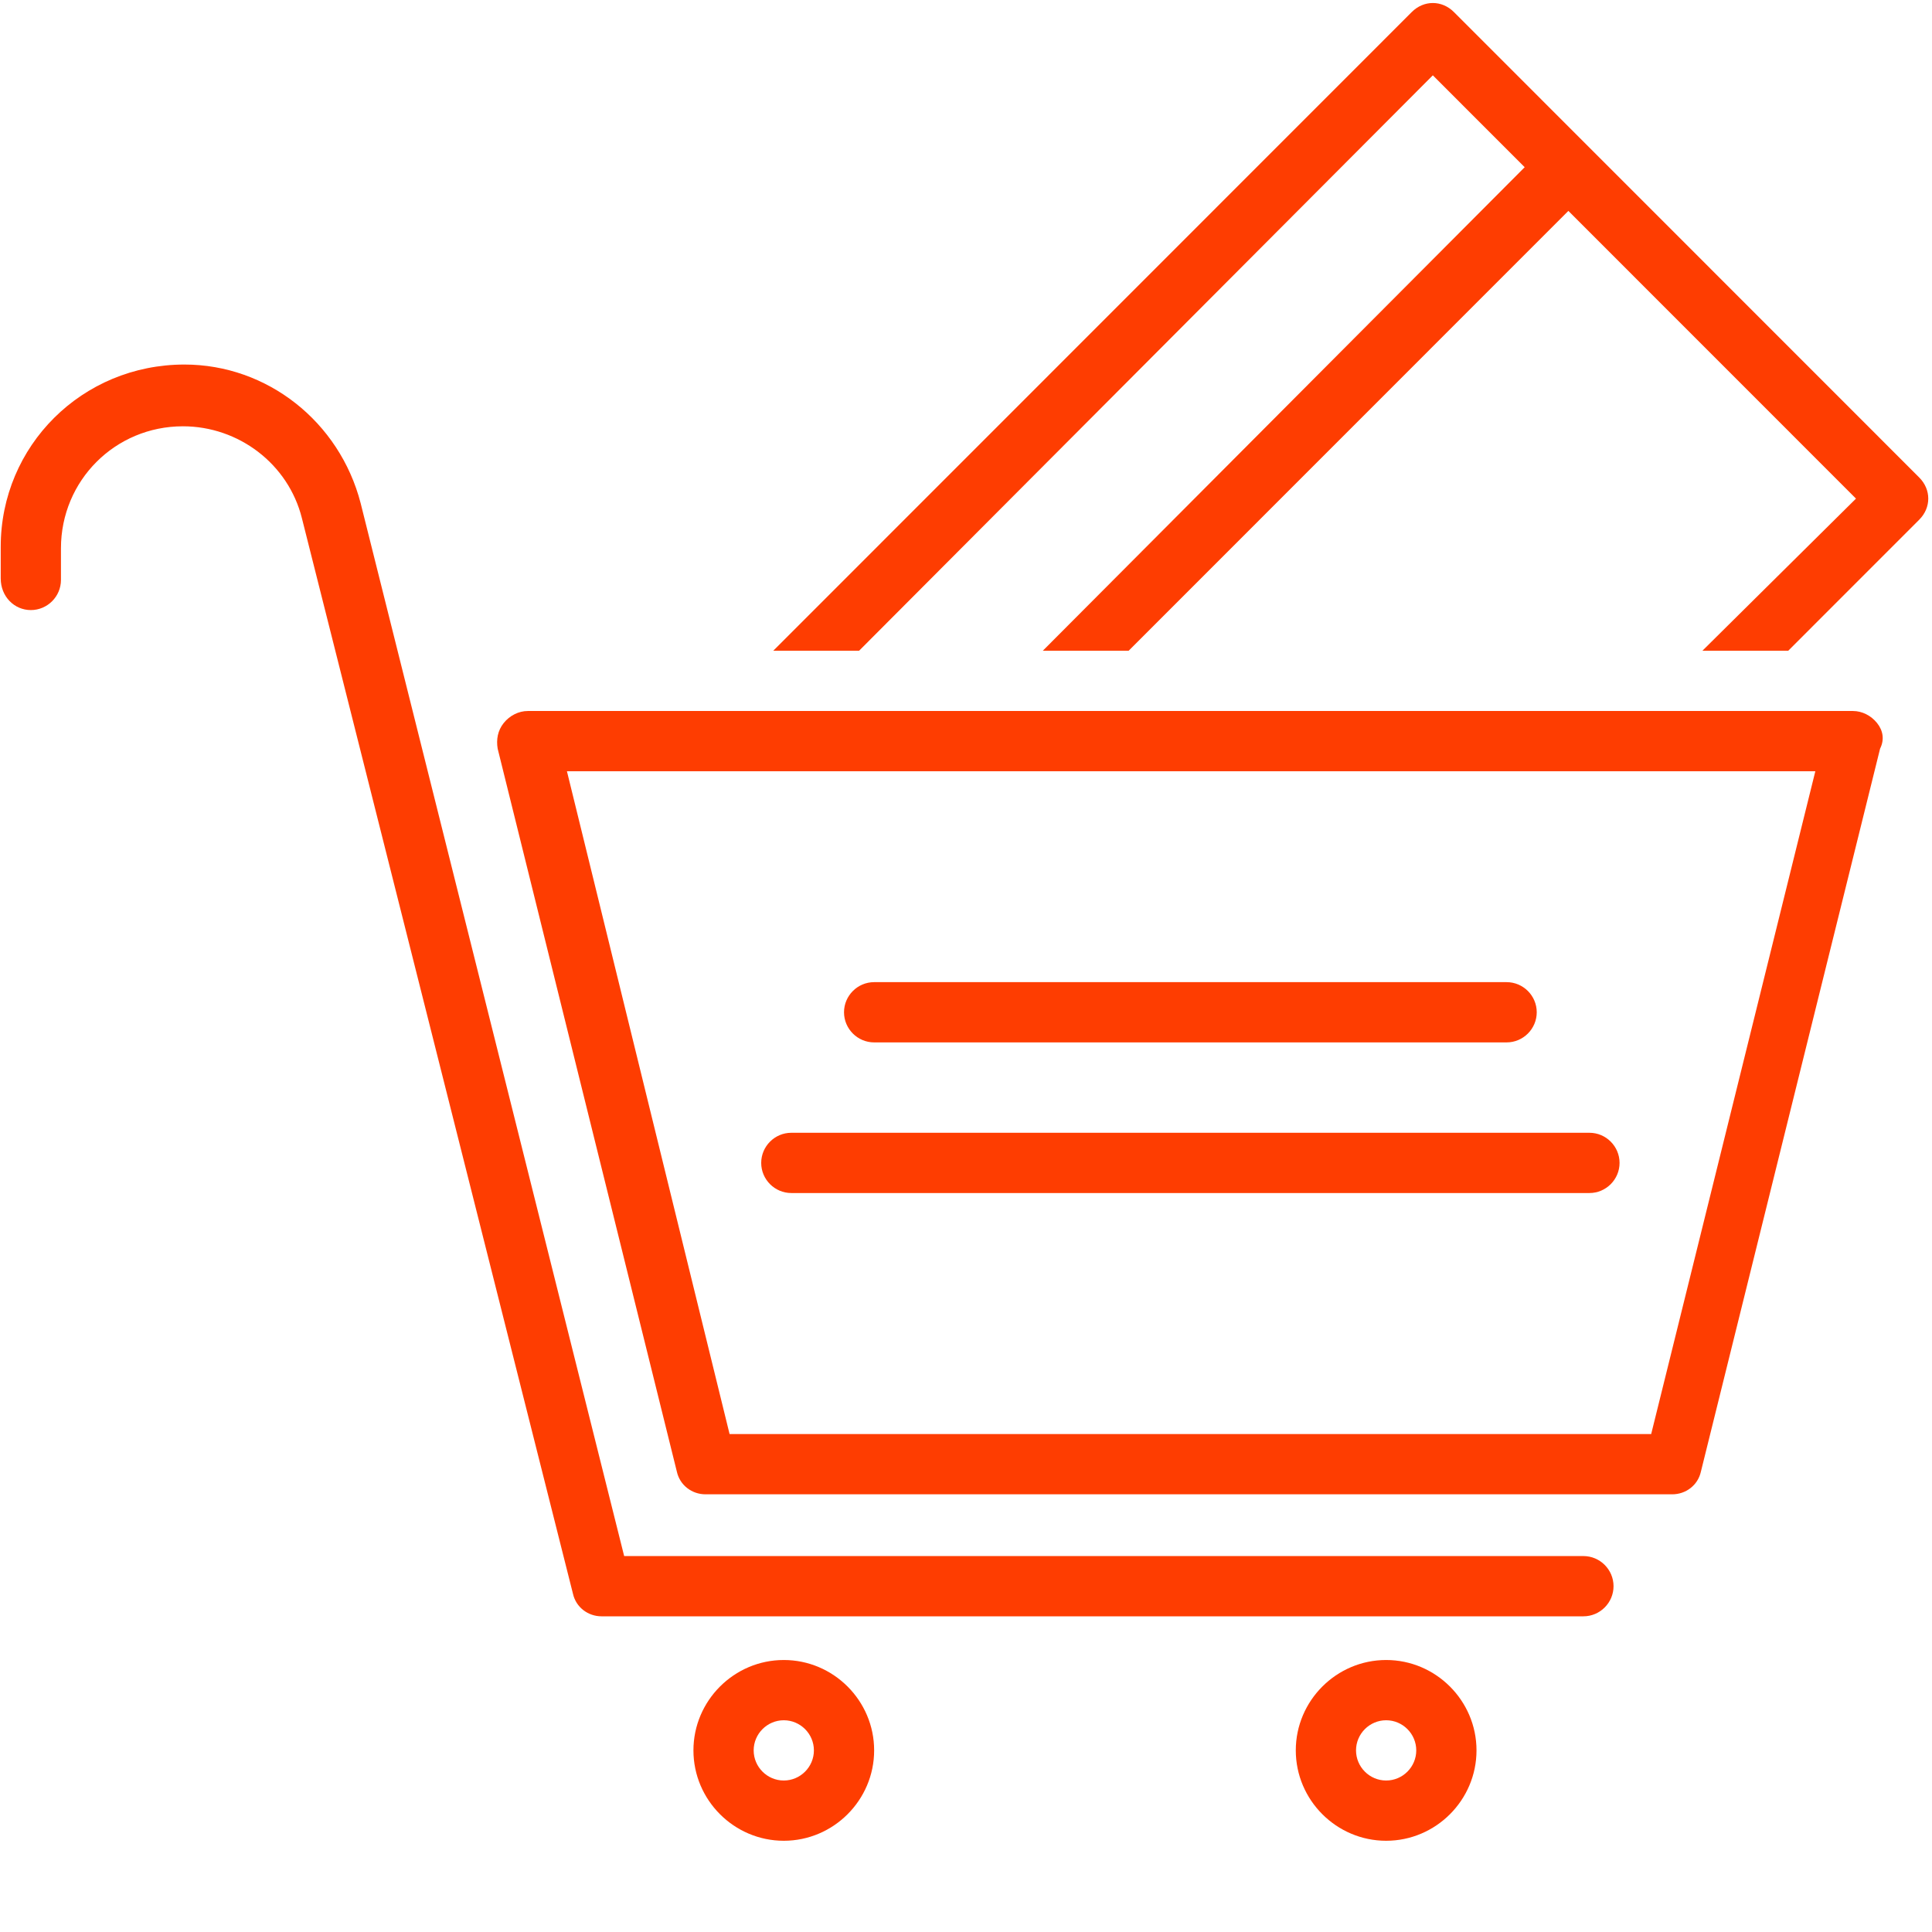
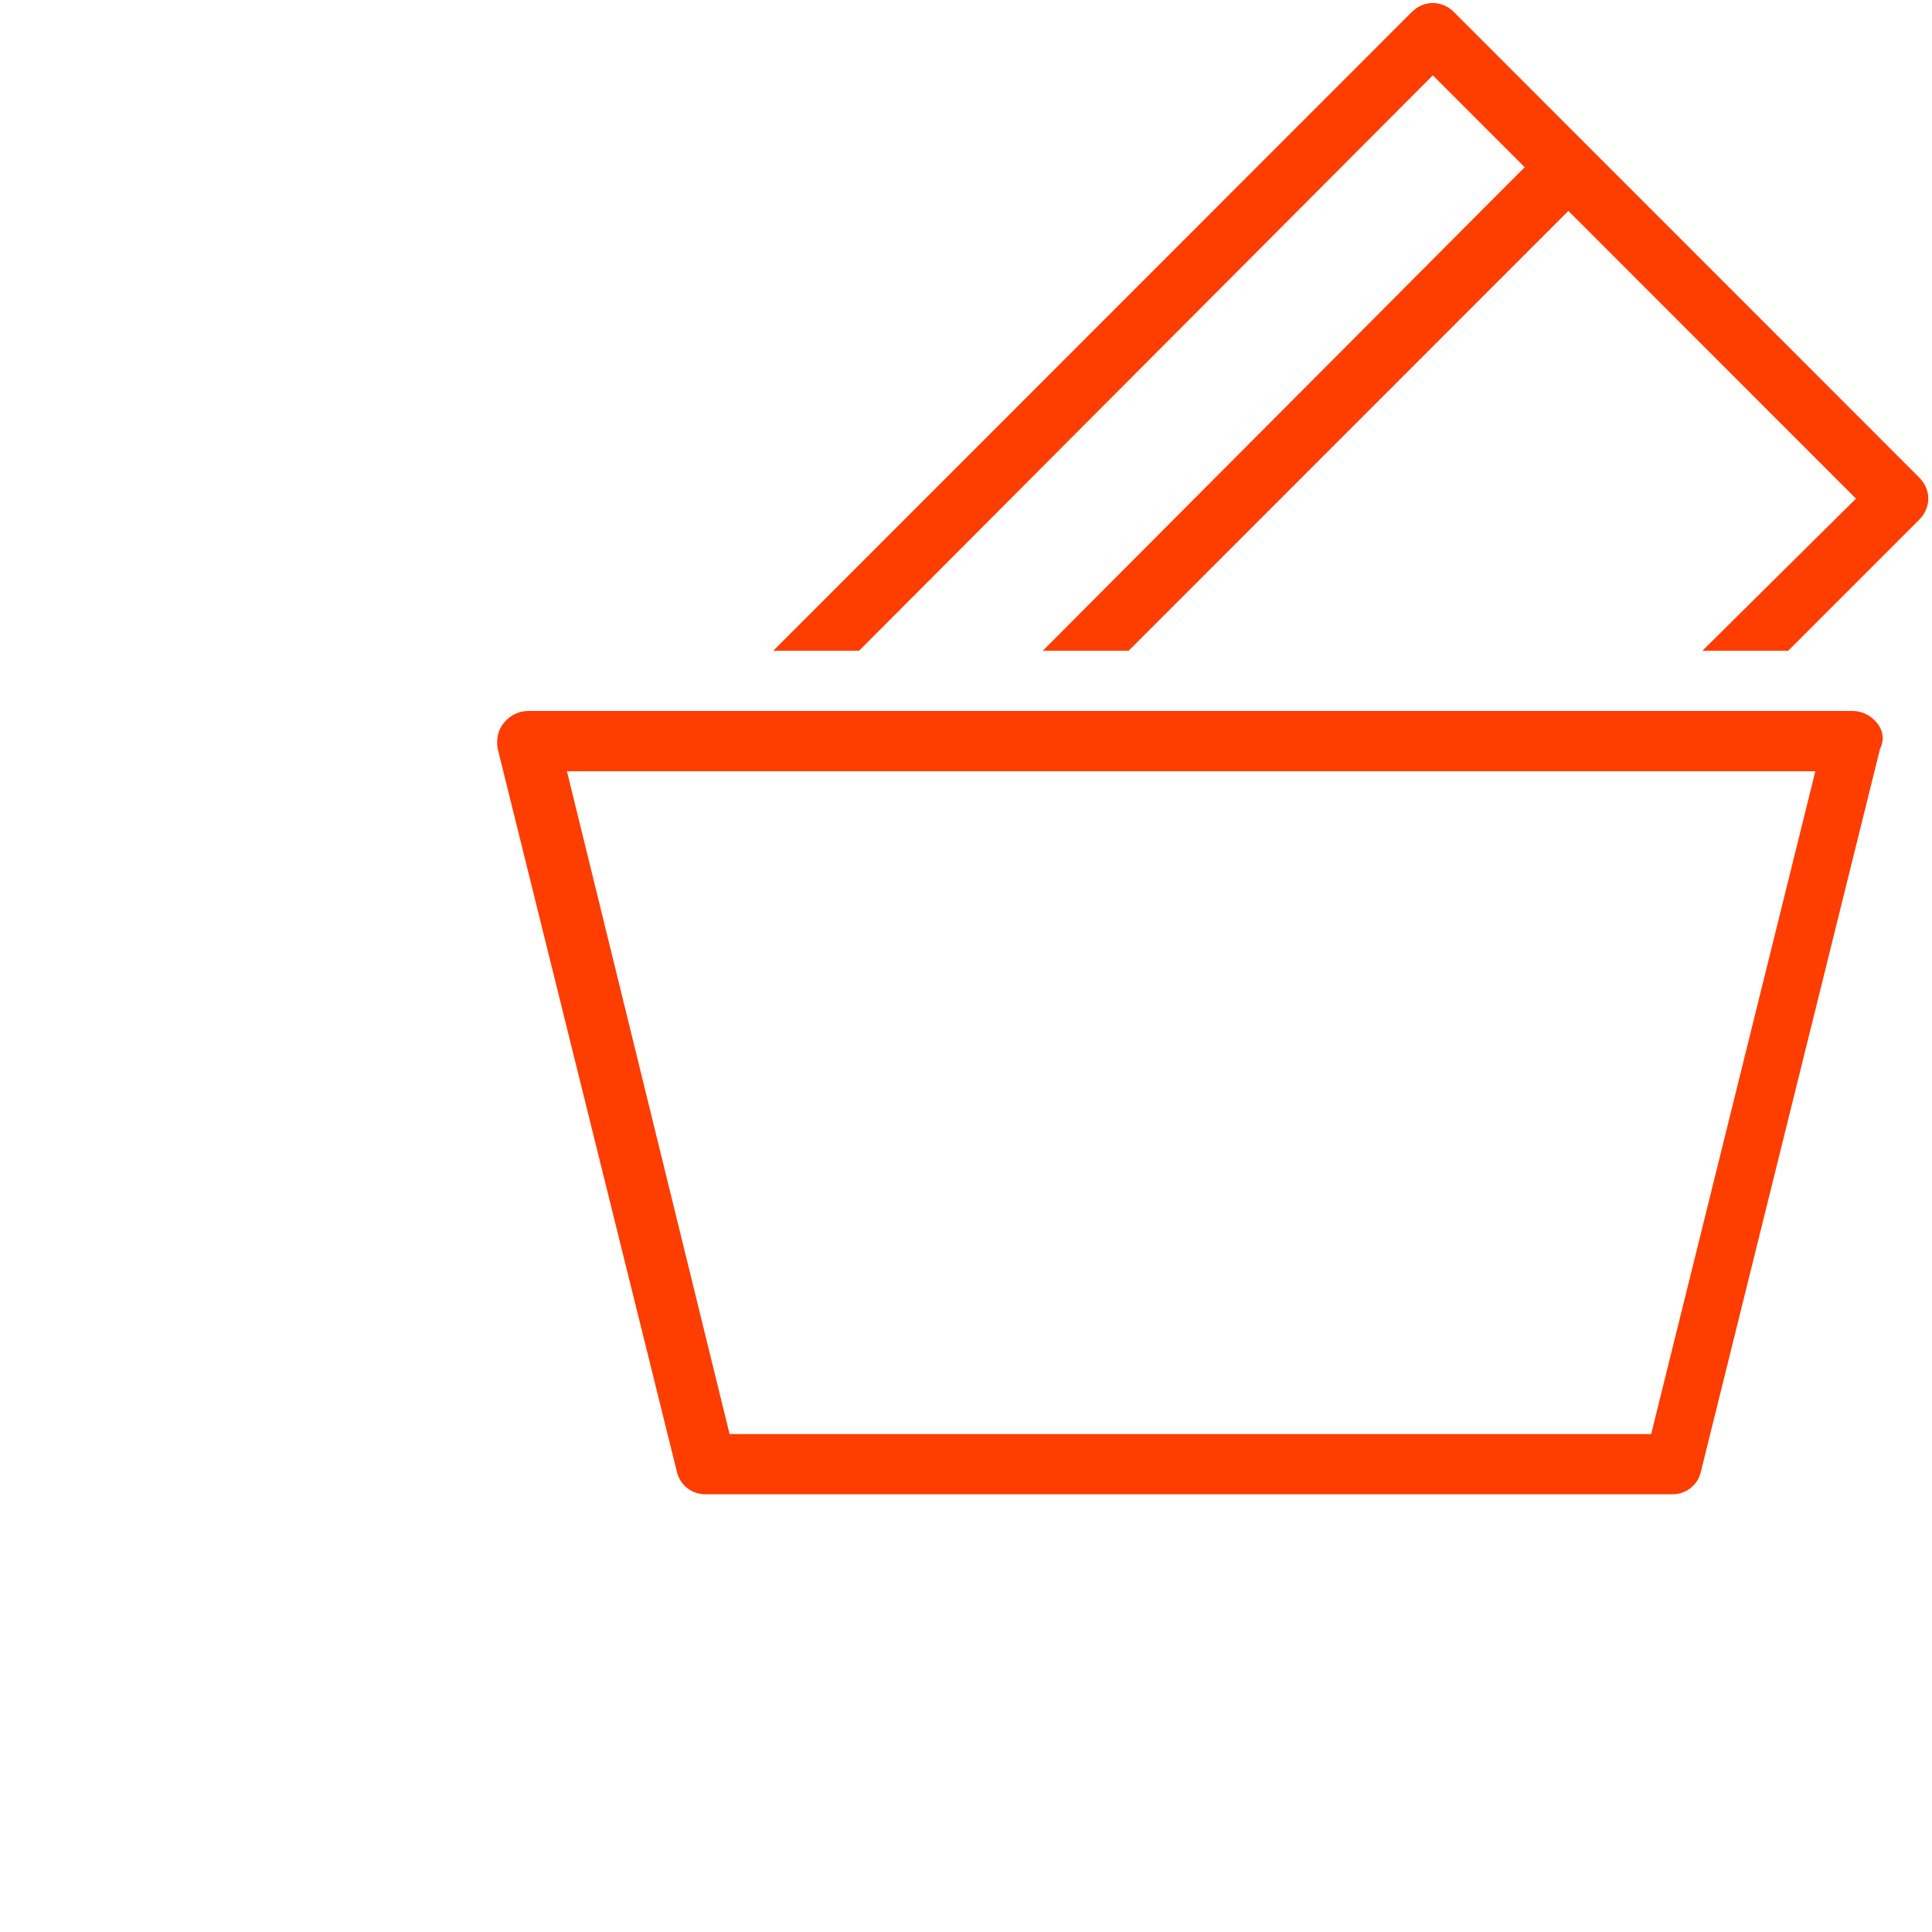
<svg xmlns="http://www.w3.org/2000/svg" width="1080" zoomAndPan="magnify" viewBox="0 0 810 810" height="1080" preserveAspectRatio="xMidYMid meet">
  <defs>
    <clipPath id="id1">
-       <path d="M 290 695 L 367 695 L 367 771.75 L 290 771.75 Z M 290 695 " clip-rule="nonzero" />
-     </clipPath>
+       </clipPath>
    <clipPath id="id2">
-       <path d="M 543 695 L 620 695 L 620 771.75 L 543 771.75 Z M 543 695 " clip-rule="nonzero" />
-     </clipPath>
+       </clipPath>
  </defs>
  <path fill="#fe3d01" d="M 609.559 5.051 C 604.508 0 596.934 0 591.883 5.051 L 324.188 272.828 L 360.172 272.828 L 600.719 31.578 L 639.234 70.102 L 437.199 272.828 L 473.188 272.828 L 657.543 88.418 L 778.129 209.043 L 713.734 272.828 L 749.719 272.828 L 804.648 217.883 C 809.699 212.832 809.699 205.254 804.648 200.199 Z M 609.559 5.051 " fill-opacity="1" fill-rule="nonzero" />
  <path fill="#fe3d01" d="M 786.969 303.141 C 784.445 299.984 780.656 298.09 776.867 298.09 L 221.277 298.09 C 217.488 298.09 213.699 299.984 211.176 303.141 C 208.648 306.301 208.016 310.09 208.648 313.879 L 283.781 617.02 C 285.043 622.703 290.094 626.496 295.777 626.496 L 701.105 626.496 C 706.789 626.496 711.84 622.703 713.102 617.02 L 788.234 313.879 C 790.125 310.09 789.496 306.301 786.969 303.141 Z M 692.266 601.23 L 305.879 601.23 L 237.691 323.352 L 761.086 323.352 Z M 692.266 601.23 " fill-opacity="1" fill-rule="nonzero" />
-   <path fill="#fe3d01" d="M 331.762 500.184 L 666.383 500.184 C 673.324 500.184 679.008 494.5 679.008 487.555 C 679.008 480.605 673.324 474.922 666.383 474.922 L 331.762 474.922 C 324.816 474.922 319.137 480.605 319.137 487.555 C 319.137 494.5 324.816 500.184 331.762 500.184 Z M 331.762 500.184 " fill-opacity="1" fill-rule="nonzero" />
-   <path fill="#fe3d01" d="M 366.488 437.031 L 631.656 437.031 C 638.602 437.031 644.285 431.348 644.285 424.398 C 644.285 417.453 638.602 411.77 631.656 411.77 L 366.488 411.77 C 359.543 411.77 353.859 417.453 353.859 424.398 C 353.859 431.348 359.543 437.031 366.488 437.031 Z M 366.488 437.031 " fill-opacity="1" fill-rule="nonzero" />
-   <path fill="#fe3d01" d="M 12.93 255.777 C 19.875 255.777 25.555 250.094 25.555 243.145 L 25.555 229.883 C 25.555 201.465 48.285 178.727 76.695 178.727 C 100.055 178.727 120.891 194.516 126.574 217.254 L 240.215 668.176 C 241.48 673.859 246.531 677.648 252.211 677.648 L 663.855 677.648 C 670.801 677.648 676.484 671.965 676.484 665.02 C 676.484 658.07 670.801 652.387 663.855 652.387 L 261.684 652.387 L 151.195 210.938 C 142.355 176.832 112.051 152.836 77.328 152.836 C 34.395 152.836 0.301 186.938 0.301 229.25 L 0.301 242.516 C 0.301 250.094 5.984 255.777 12.93 255.777 Z M 12.93 255.777 " fill-opacity="1" fill-rule="nonzero" />
  <g clip-path="url(#id1)">
    <path fill="#fe3d01" d="M 328.605 771.75 C 349.441 771.75 366.488 754.699 366.488 733.855 C 366.488 713.016 349.441 695.965 328.605 695.965 C 307.77 695.965 290.727 713.016 290.727 733.855 C 290.727 754.699 307.77 771.75 328.605 771.75 Z M 328.605 721.227 C 335.551 721.227 341.234 726.91 341.234 733.855 C 341.234 740.805 335.551 746.488 328.605 746.488 C 321.66 746.488 315.98 740.805 315.98 733.855 C 315.98 726.91 321.66 721.227 328.605 721.227 Z M 328.605 721.227 " fill-opacity="1" fill-rule="nonzero" />
  </g>
  <g clip-path="url(#id2)">
    <path fill="#fe3d01" d="M 581.148 695.965 C 560.312 695.965 543.266 713.016 543.266 733.855 C 543.266 754.699 560.312 771.75 581.148 771.75 C 601.984 771.75 619.031 754.699 619.031 733.855 C 619.031 713.016 601.984 695.965 581.148 695.965 Z M 581.148 746.488 C 574.203 746.488 568.52 740.805 568.52 733.855 C 568.52 726.91 574.203 721.227 581.148 721.227 C 588.094 721.227 593.773 726.91 593.773 733.855 C 593.773 740.805 588.094 746.488 581.148 746.488 Z M 581.148 746.488 " fill-opacity="1" fill-rule="nonzero" />
  </g>
</svg>